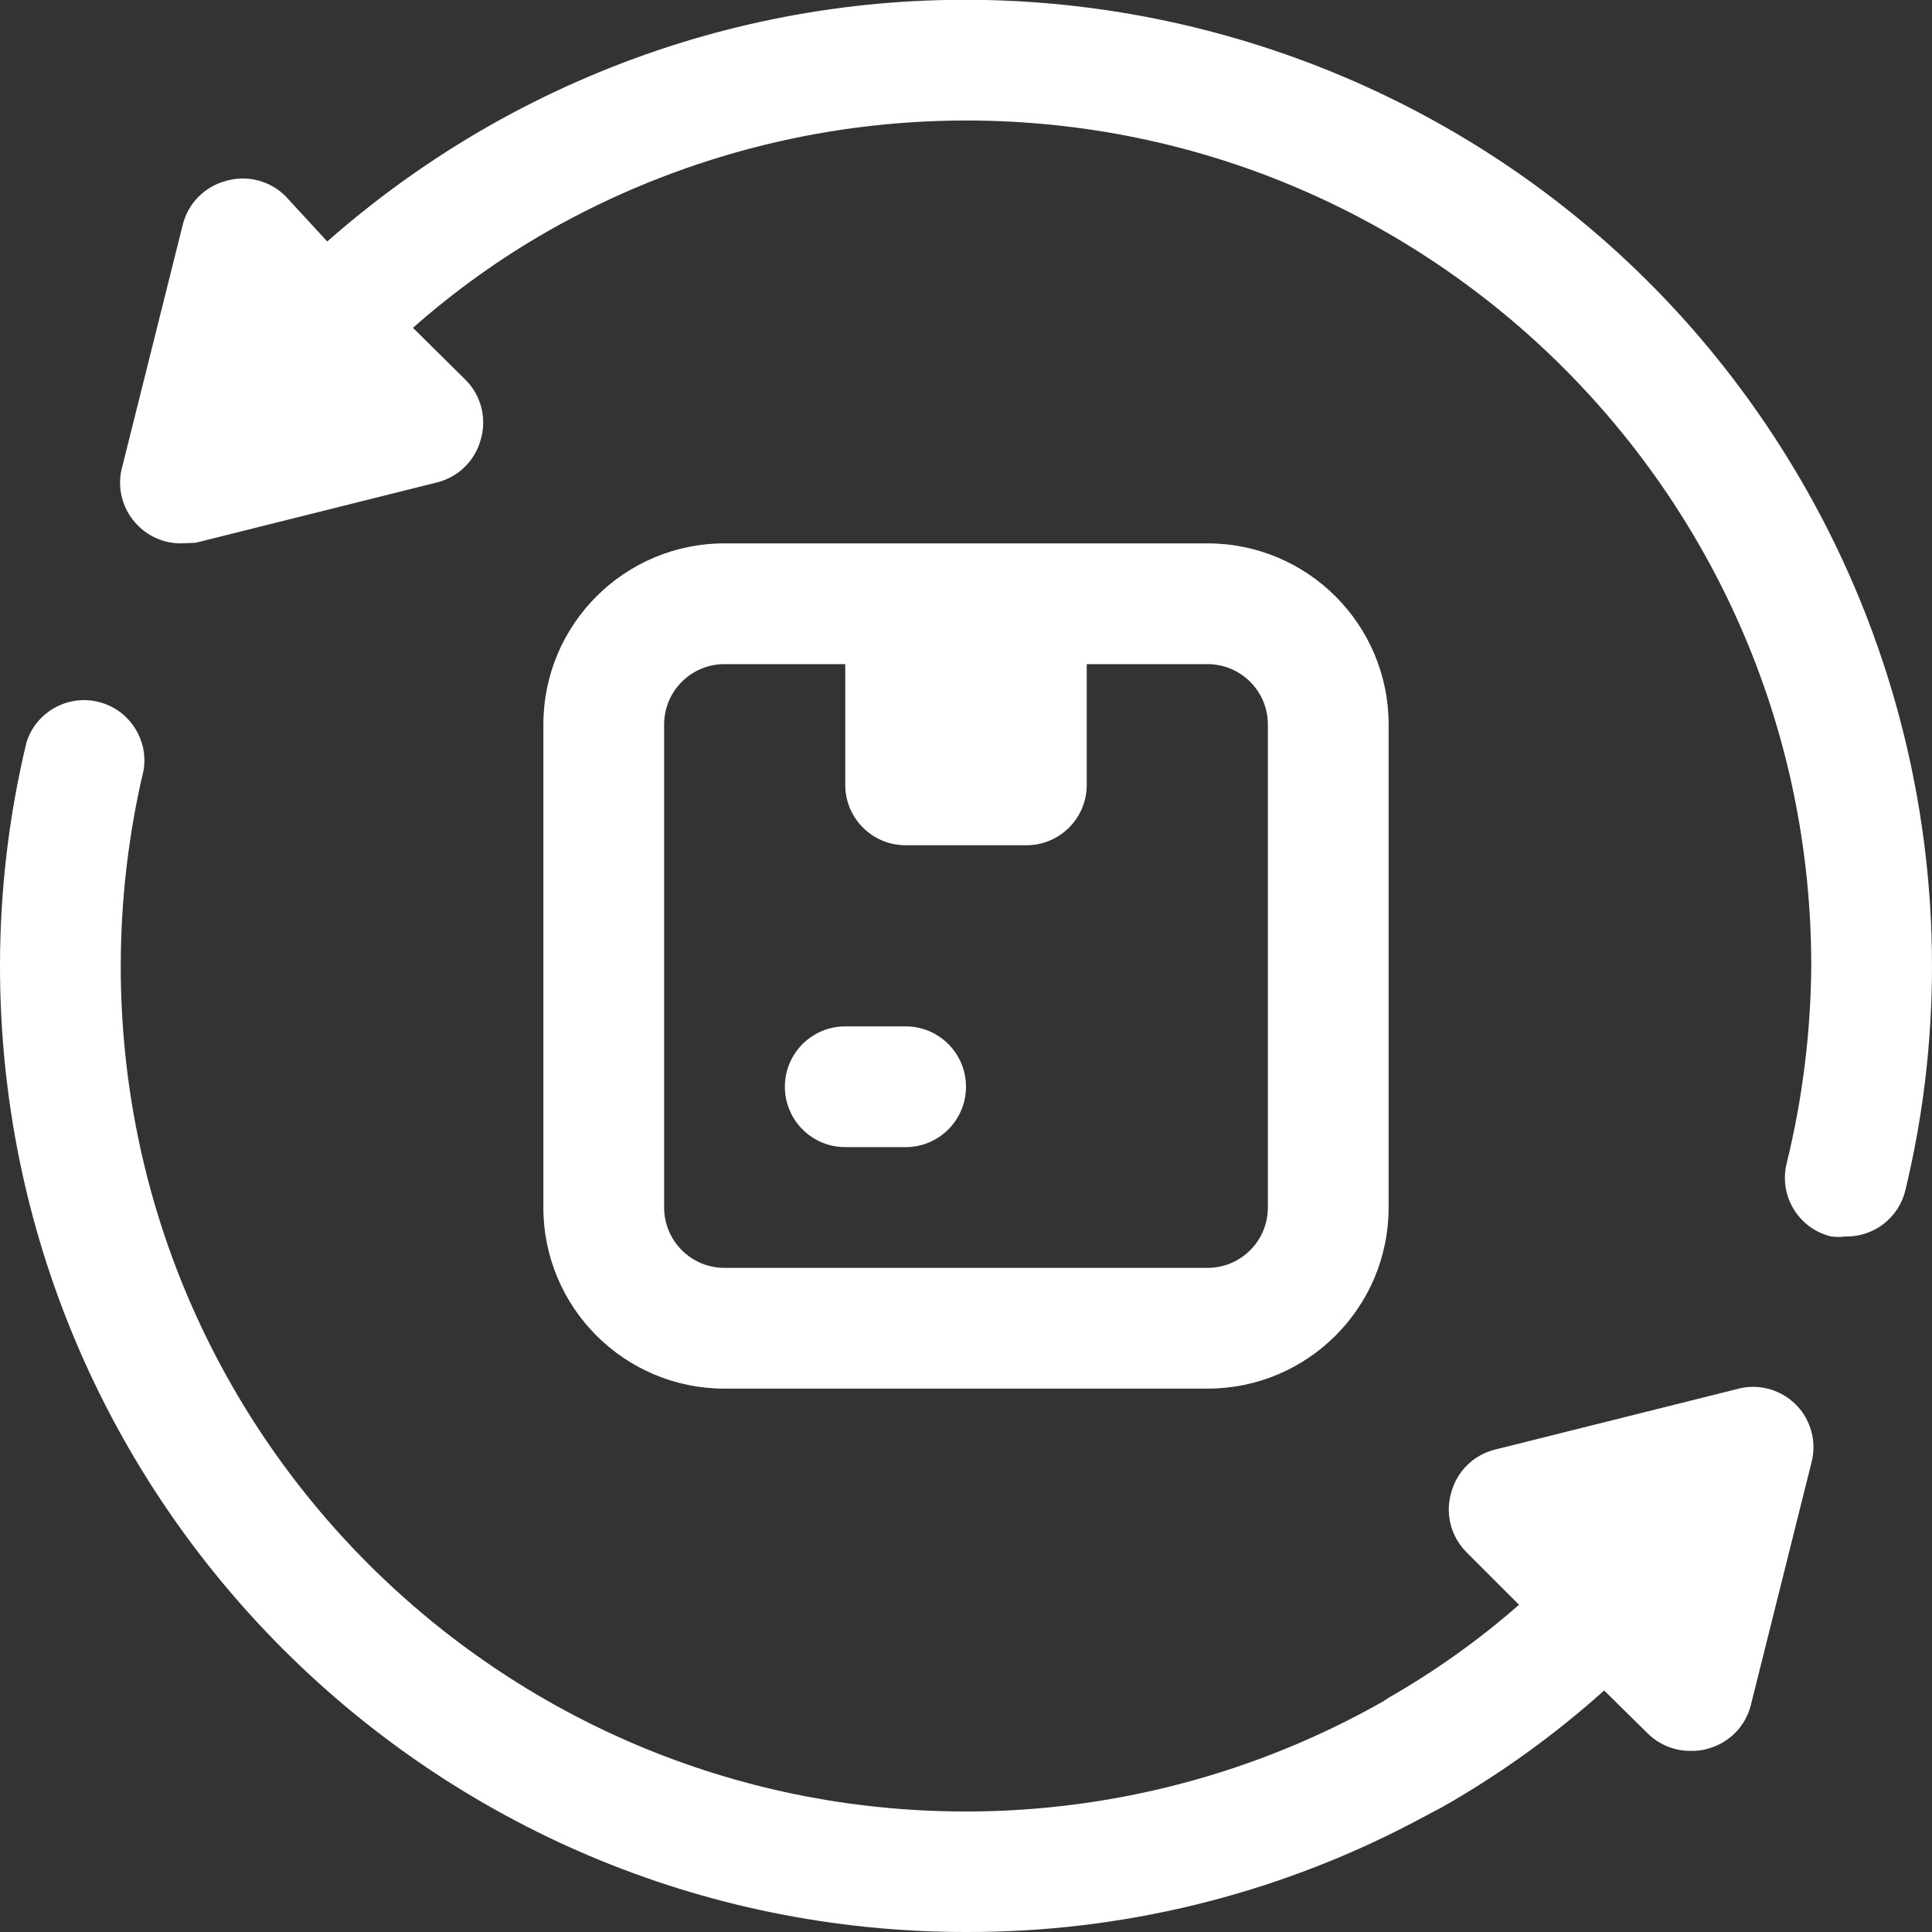
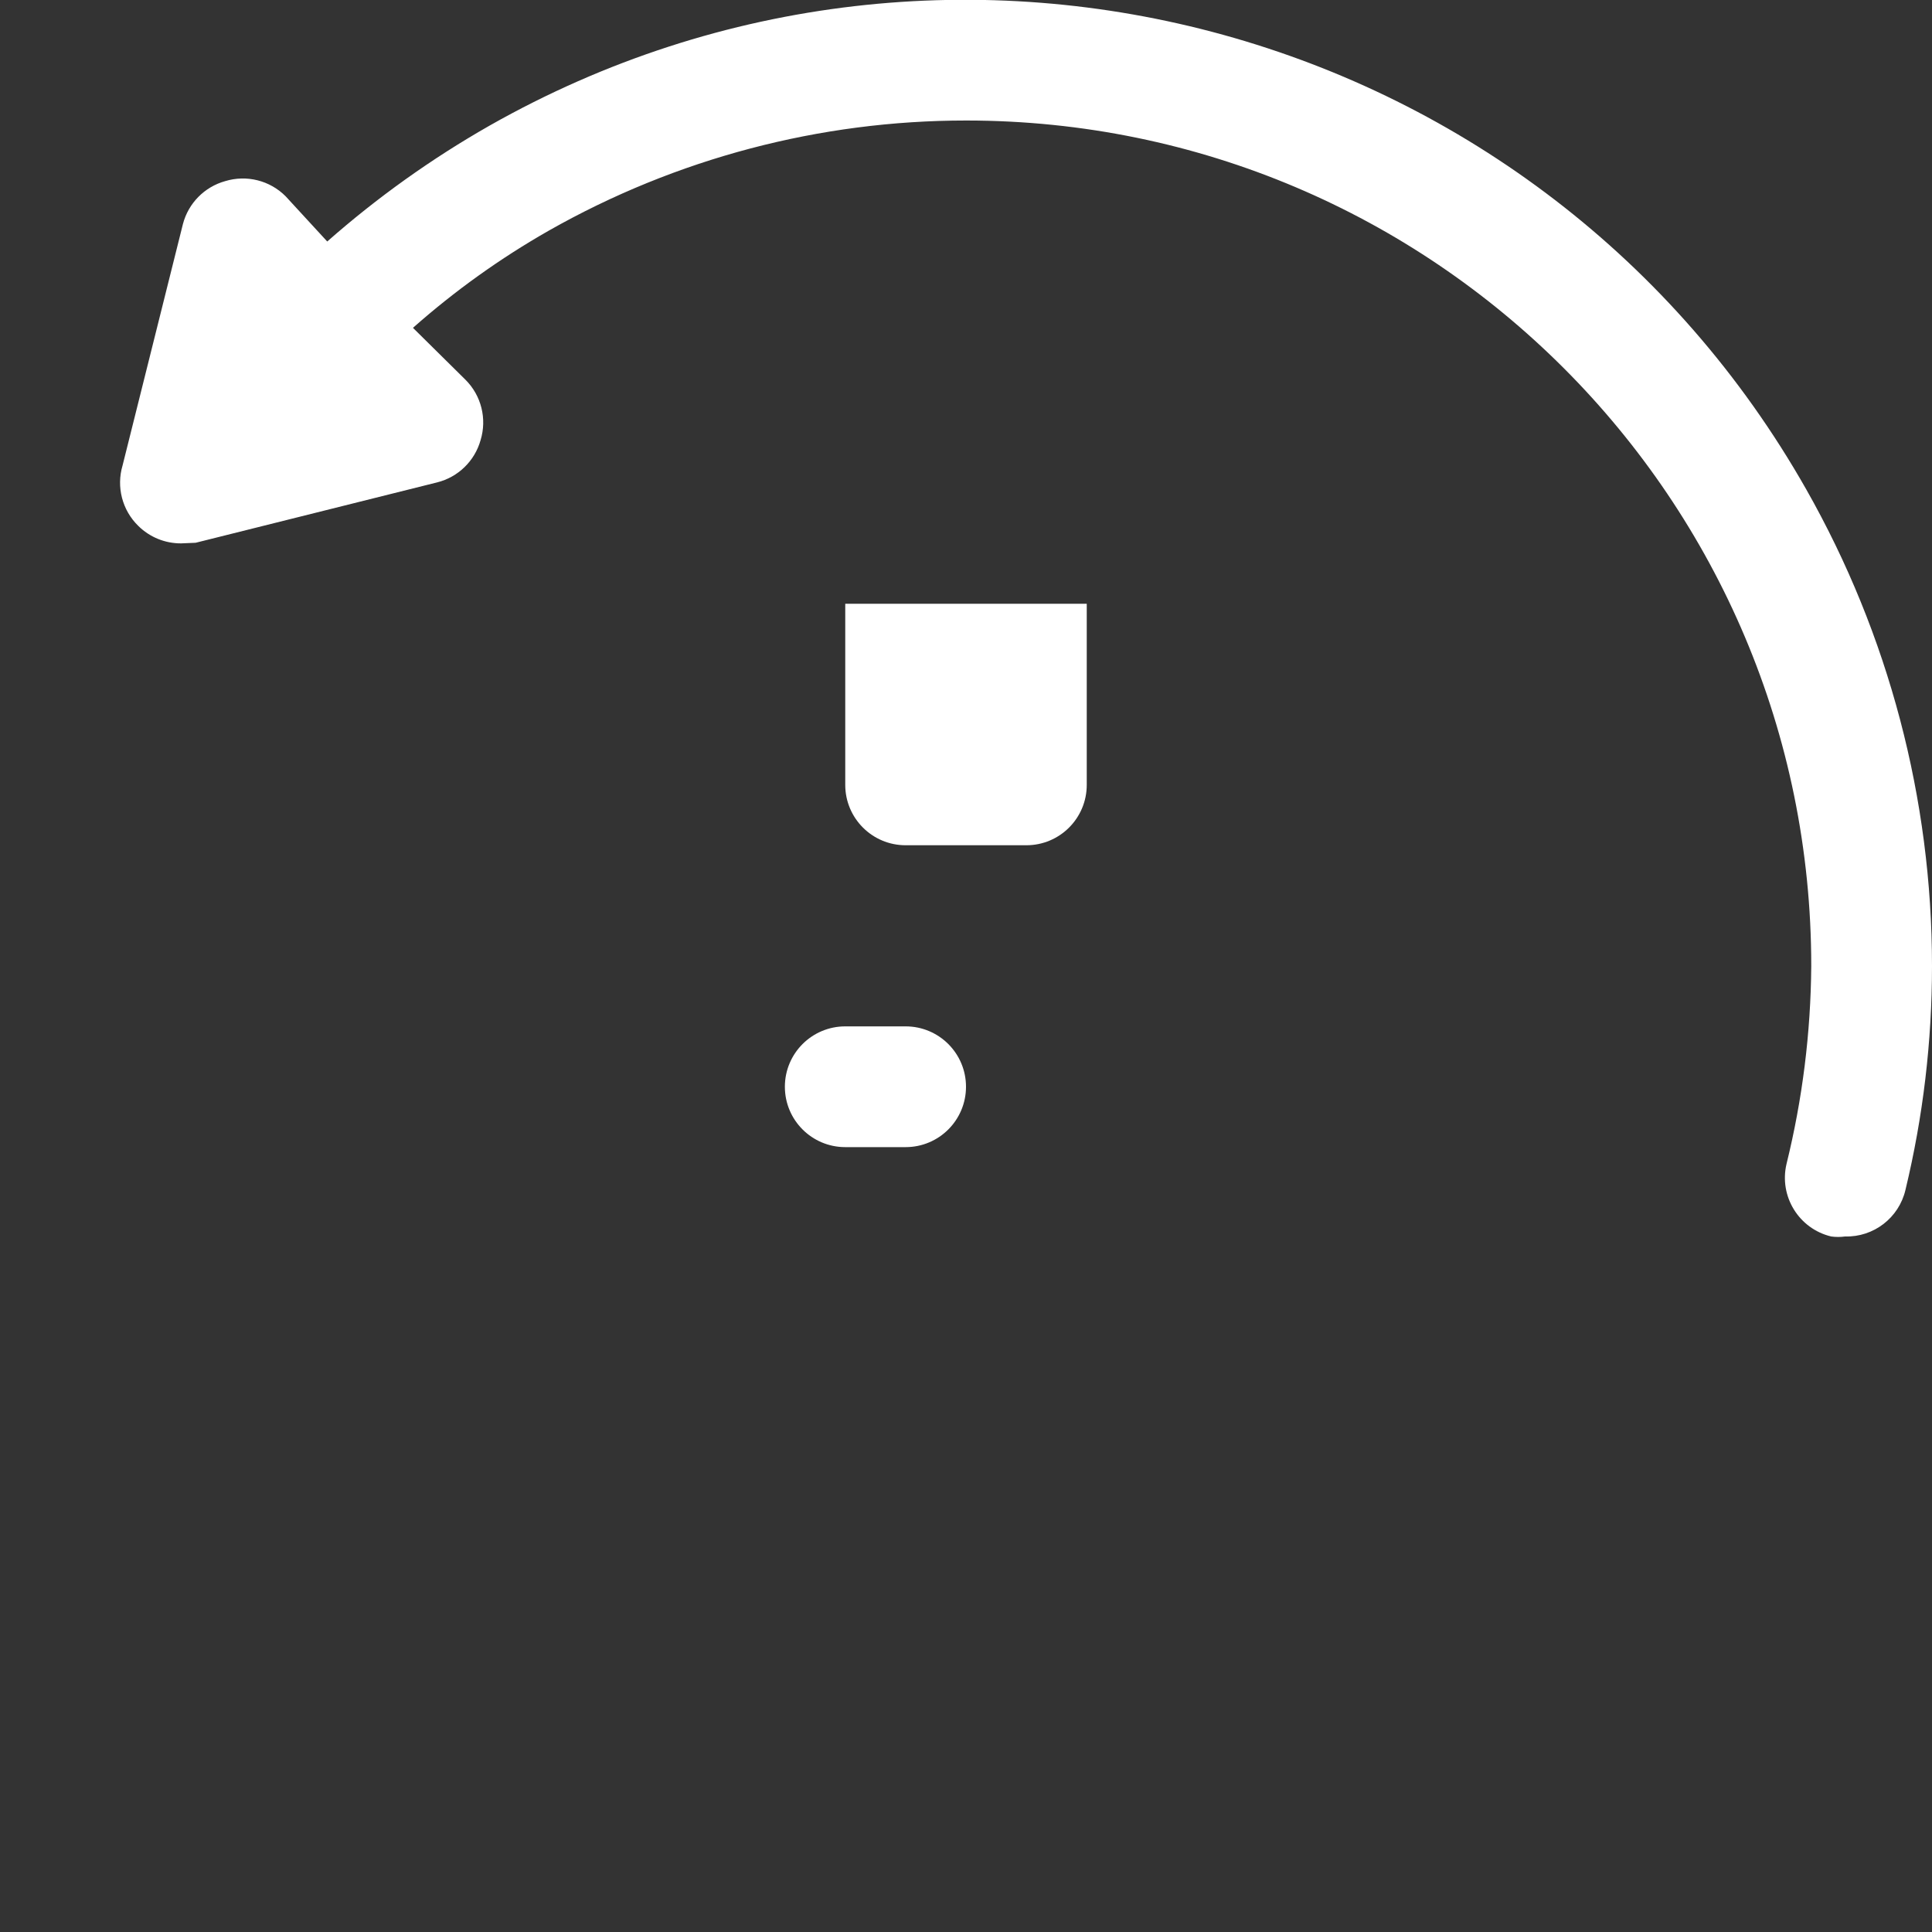
<svg xmlns="http://www.w3.org/2000/svg" id="Layer_1" viewBox="0 0 800 800">
  <rect x="0" y="0" width="800" height="800" fill="#333333" stroke="none" />
  <defs>
    <style>      .st0 {        fill: #fff;      }    </style>
  </defs>
  <g id="_9._Return">
    <path class="st0" d="M350,250h100v75c0,13.81-11.19,25-25,25h-50c-13.81,0-25-11.19-25-25v-75h0Z" />
-     <path class="st0" d="M500,575h-200c-41.42,0-75-33.58-75-75v-200c0-41.42,33.58-75,75-75h200c41.42,0,75,33.58,75,75v200c0,41.42-33.58,75-75,75ZM300,275c-13.81,0-25,11.19-25,25v200c0,13.81,11.19,25,25,25h200c13.81,0,25-11.19,25-25v-200c0-13.81-11.19-25-25-25h-200Z" />
    <path class="st0" d="M375,475h-25c-13.81,0-25-11.19-25-25s11.19-25,25-25h25c13.81,0,25,11.19,25,25s-11.19,25-25,25Z" />
-     <path class="st0" d="M750,606l-25,100c-2.18,8.71-8.86,15.58-17.5,18-2.42.78-4.96,1.12-7.5,1-6.65.04-13.03-2.57-17.75-7.25l-18-17.75c-20.55,18.42-43.02,34.59-67,48.25l-12.75,6.75c-56.94,29.73-120.26,45.18-184.5,45C179.09,800,0,620.91,0,400c0-31.24,3.68-62.38,11-92.75,4.23-13.14,18.32-20.36,31.46-16.13,11.7,3.77,18.92,15.48,17.04,27.63-6.3,26.63-9.48,53.89-9.5,81.25-.06,193.3,156.6,350.05,349.9,350.1,60.59.02,120.15-15.7,172.85-45.6l2.25-1.5c19.24-11,37.33-23.9,54-38.5l-21.75-21.75c-6.55-6.53-8.95-16.15-6.25-25,2.42-8.64,9.29-15.32,18-17.5l100-25c13.27-3.82,27.12,3.83,30.94,17.1,1.28,4.46,1.3,9.18.06,13.65Z" />
    <path class="st0" d="M800,400c0,31.24-3.68,62.38-11,92.75-2.72,11.53-13.16,19.57-25,19.25-1.91.26-3.84.26-5.75,0-13.37-3.21-21.63-16.61-18.5-30,6.61-26.84,10.05-54.36,10.25-82,.06-193.3-156.6-350.05-349.9-350.1-60.59-.02-120.15,15.7-172.85,45.6-20.09,11.44-38.94,24.93-56.25,40.25l21.75,21.5c6.55,6.53,8.95,16.15,6.25,25-2.42,8.64-9.29,15.32-18,17.5l-100,25-6,.25c-6.65.04-13.03-2.57-17.75-7.25-6.64-6.48-9.14-16.11-6.5-25l25-100c2.26-8.61,8.92-15.37,17.5-17.75,8.85-2.7,18.47-.3,25,6.25l17.25,18.75c20.72-18.26,43.25-34.34,67.25-48C394.94-56.94,639.05,10.55,747.98,202.73c34.1,60.15,52.02,128.12,52.02,197.27Z" />
  </g>
</svg>